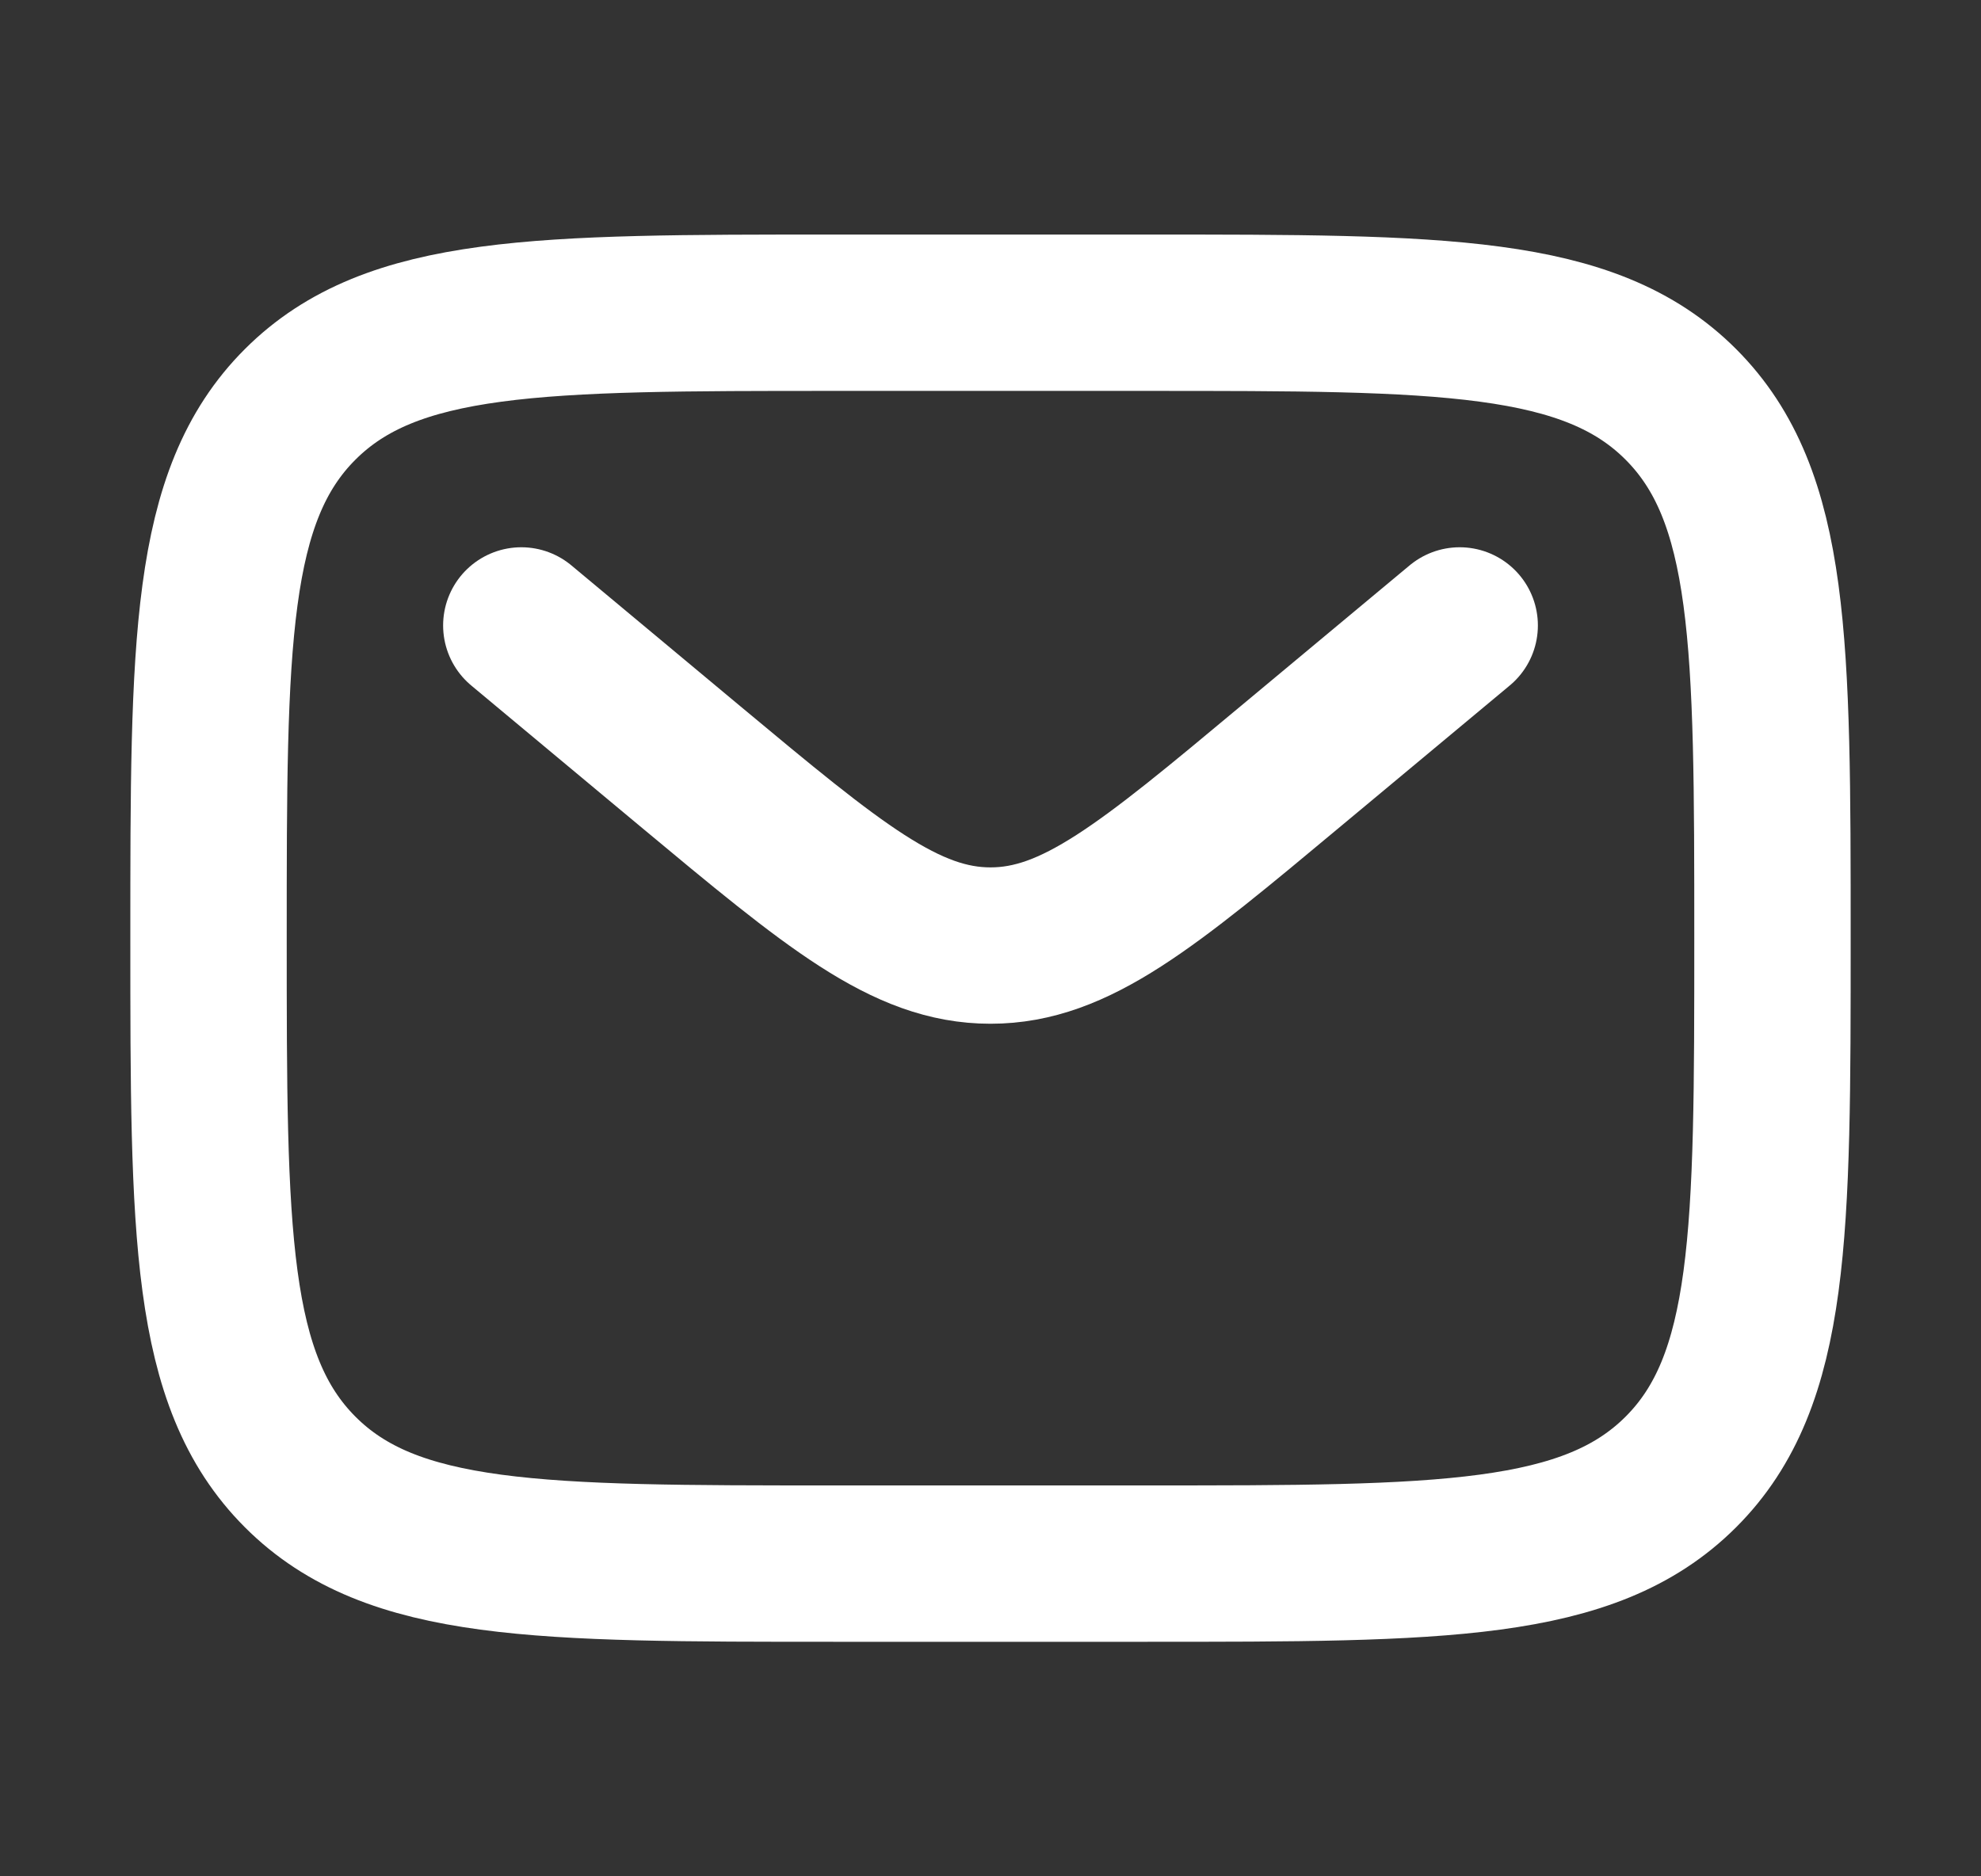
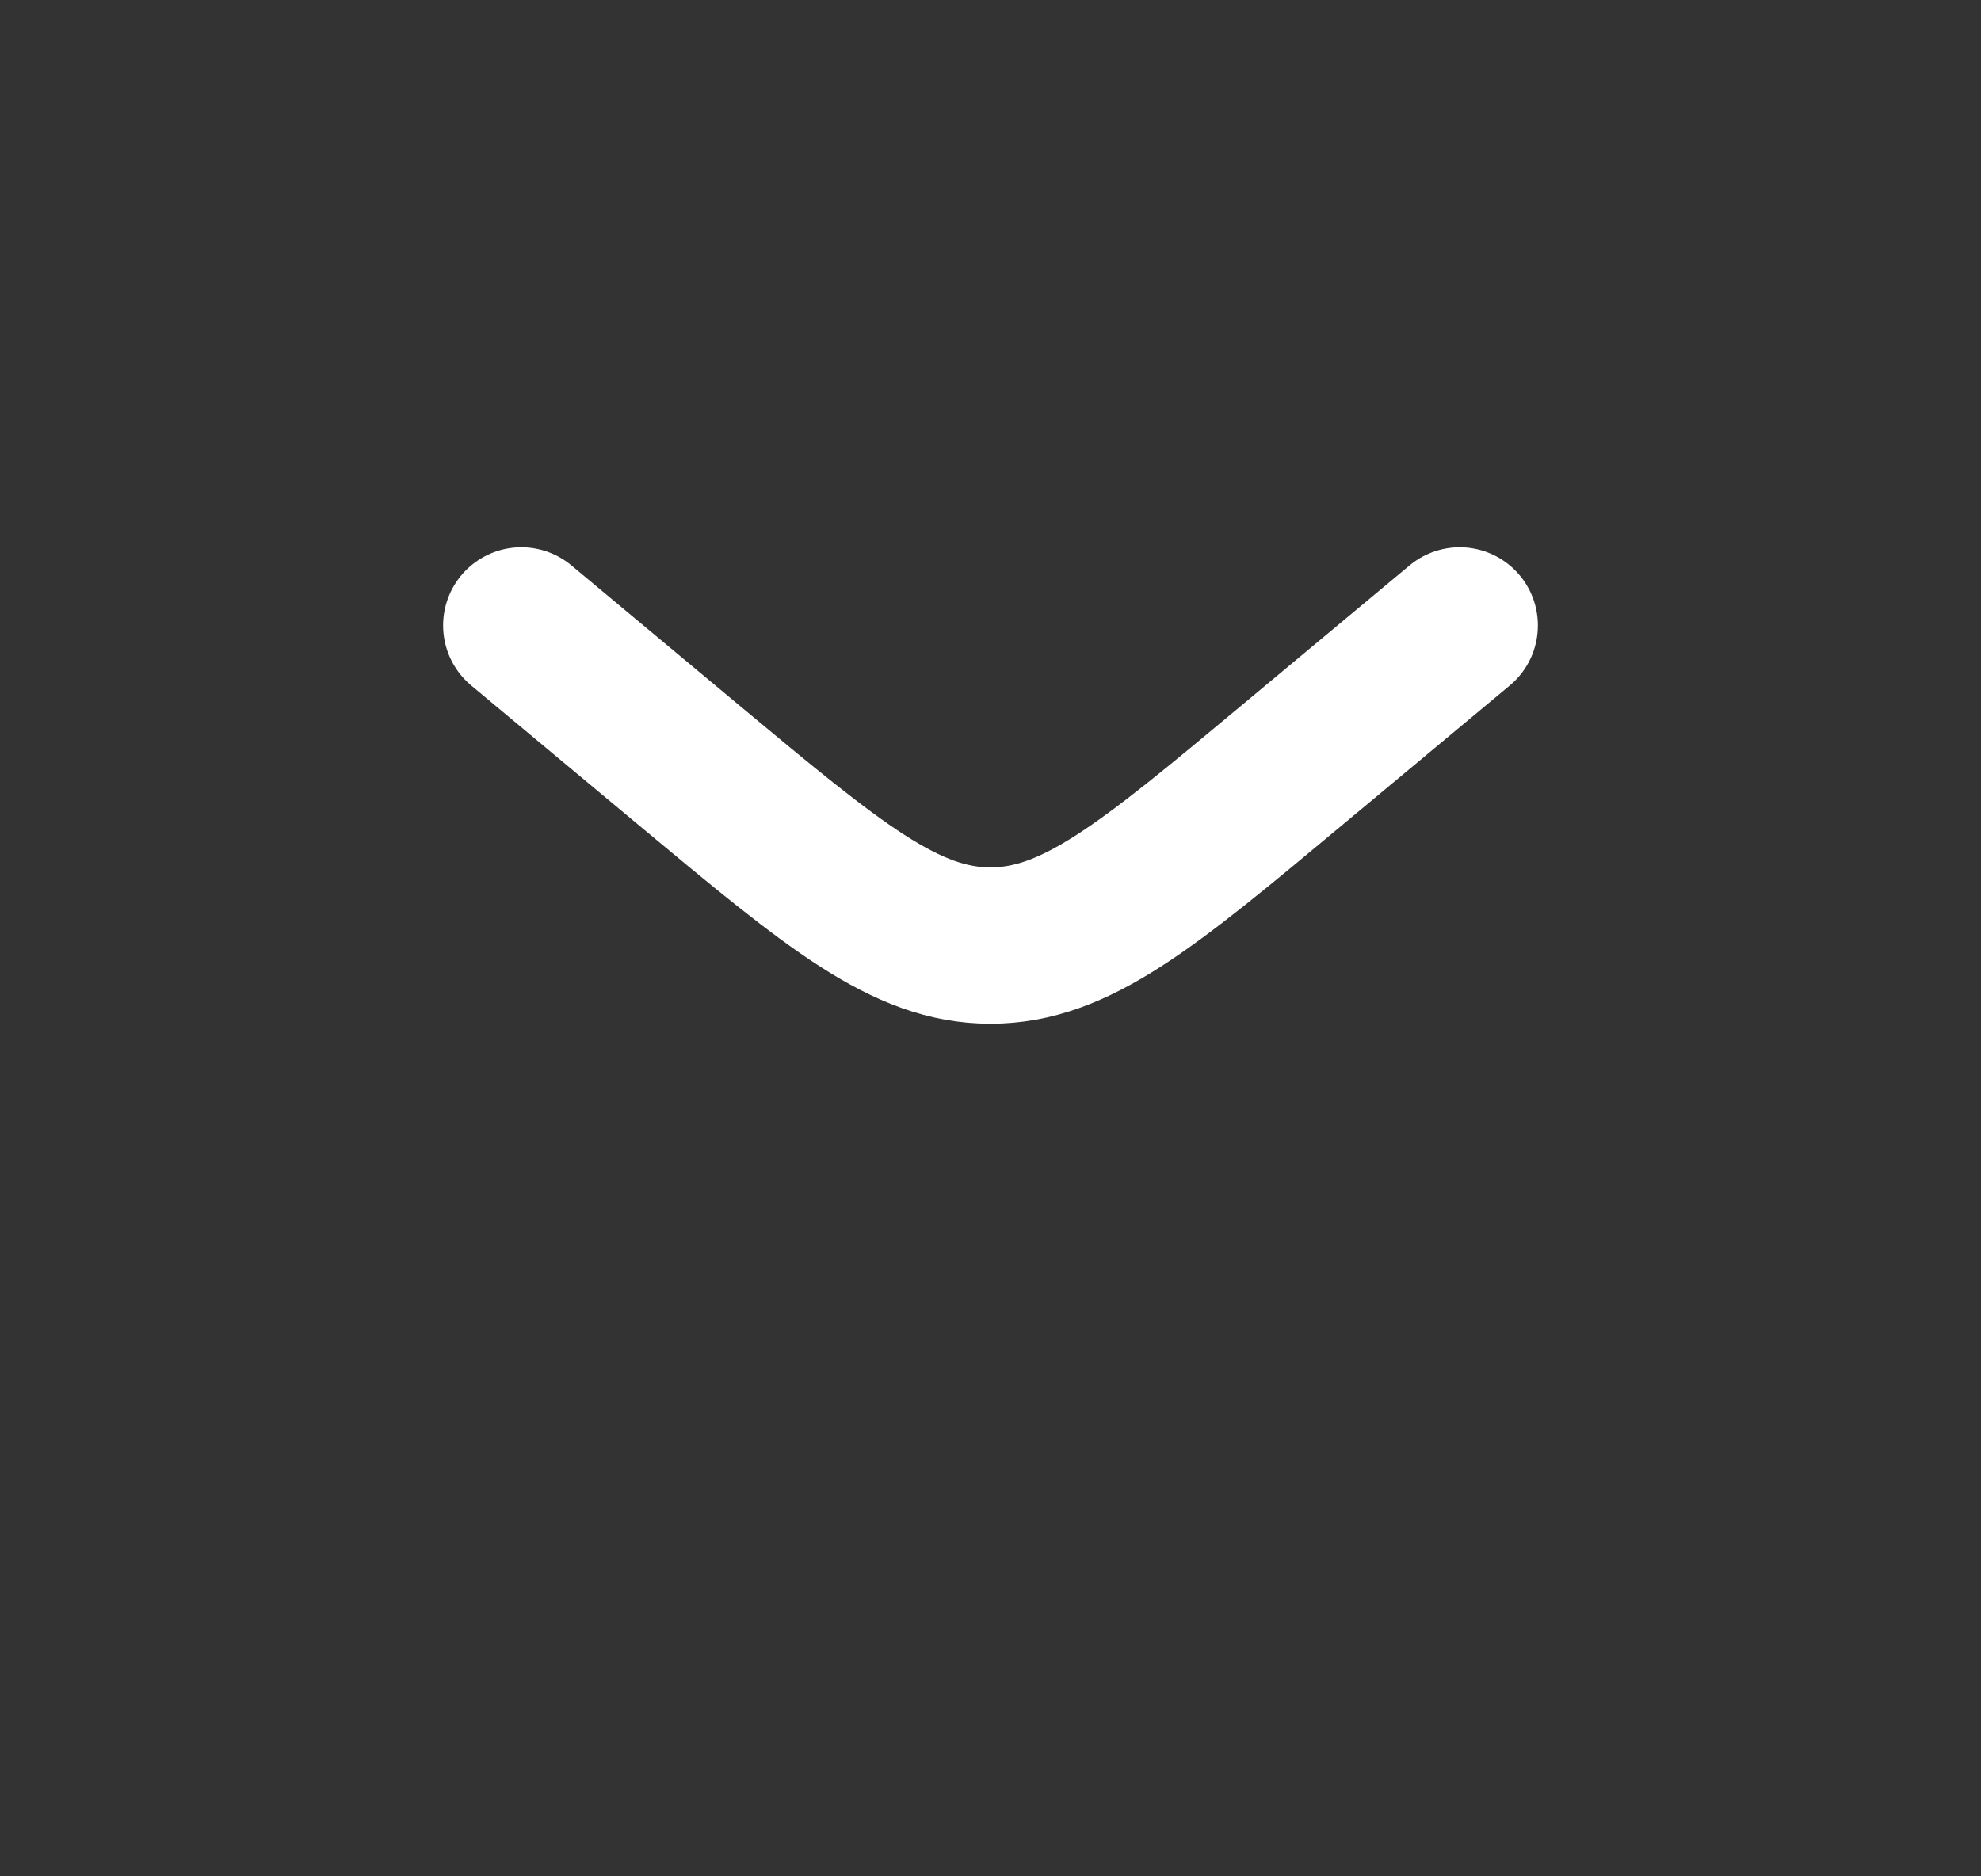
<svg xmlns="http://www.w3.org/2000/svg" width="19" height="18" viewBox="0 0 19 18" fill="none">
  <rect x="0" y="0" width="19" height="18" fill="#333333" stroke="none" />
-   <path d="M2 9C2 6.172 2 4.757 2.879 3.879C3.758 3.001 5.172 3 8 3H11C13.828 3 15.243 3 16.121 3.879C16.999 4.758 17 6.172 17 9C17 11.828 17 13.243 16.121 14.121C15.242 14.999 13.828 15 11 15H8C5.172 15 3.757 15 2.879 14.121C2.001 13.242 2 11.828 2 9Z" stroke="white" stroke-width="1.5" />
  <path d="M5 6L6.619 7.35C7.997 8.498 8.685 9.071 9.5 9.071C10.315 9.071 11.004 8.498 12.381 7.349L14 6" stroke="white" stroke-width="1.5" stroke-linecap="round" />
</svg>